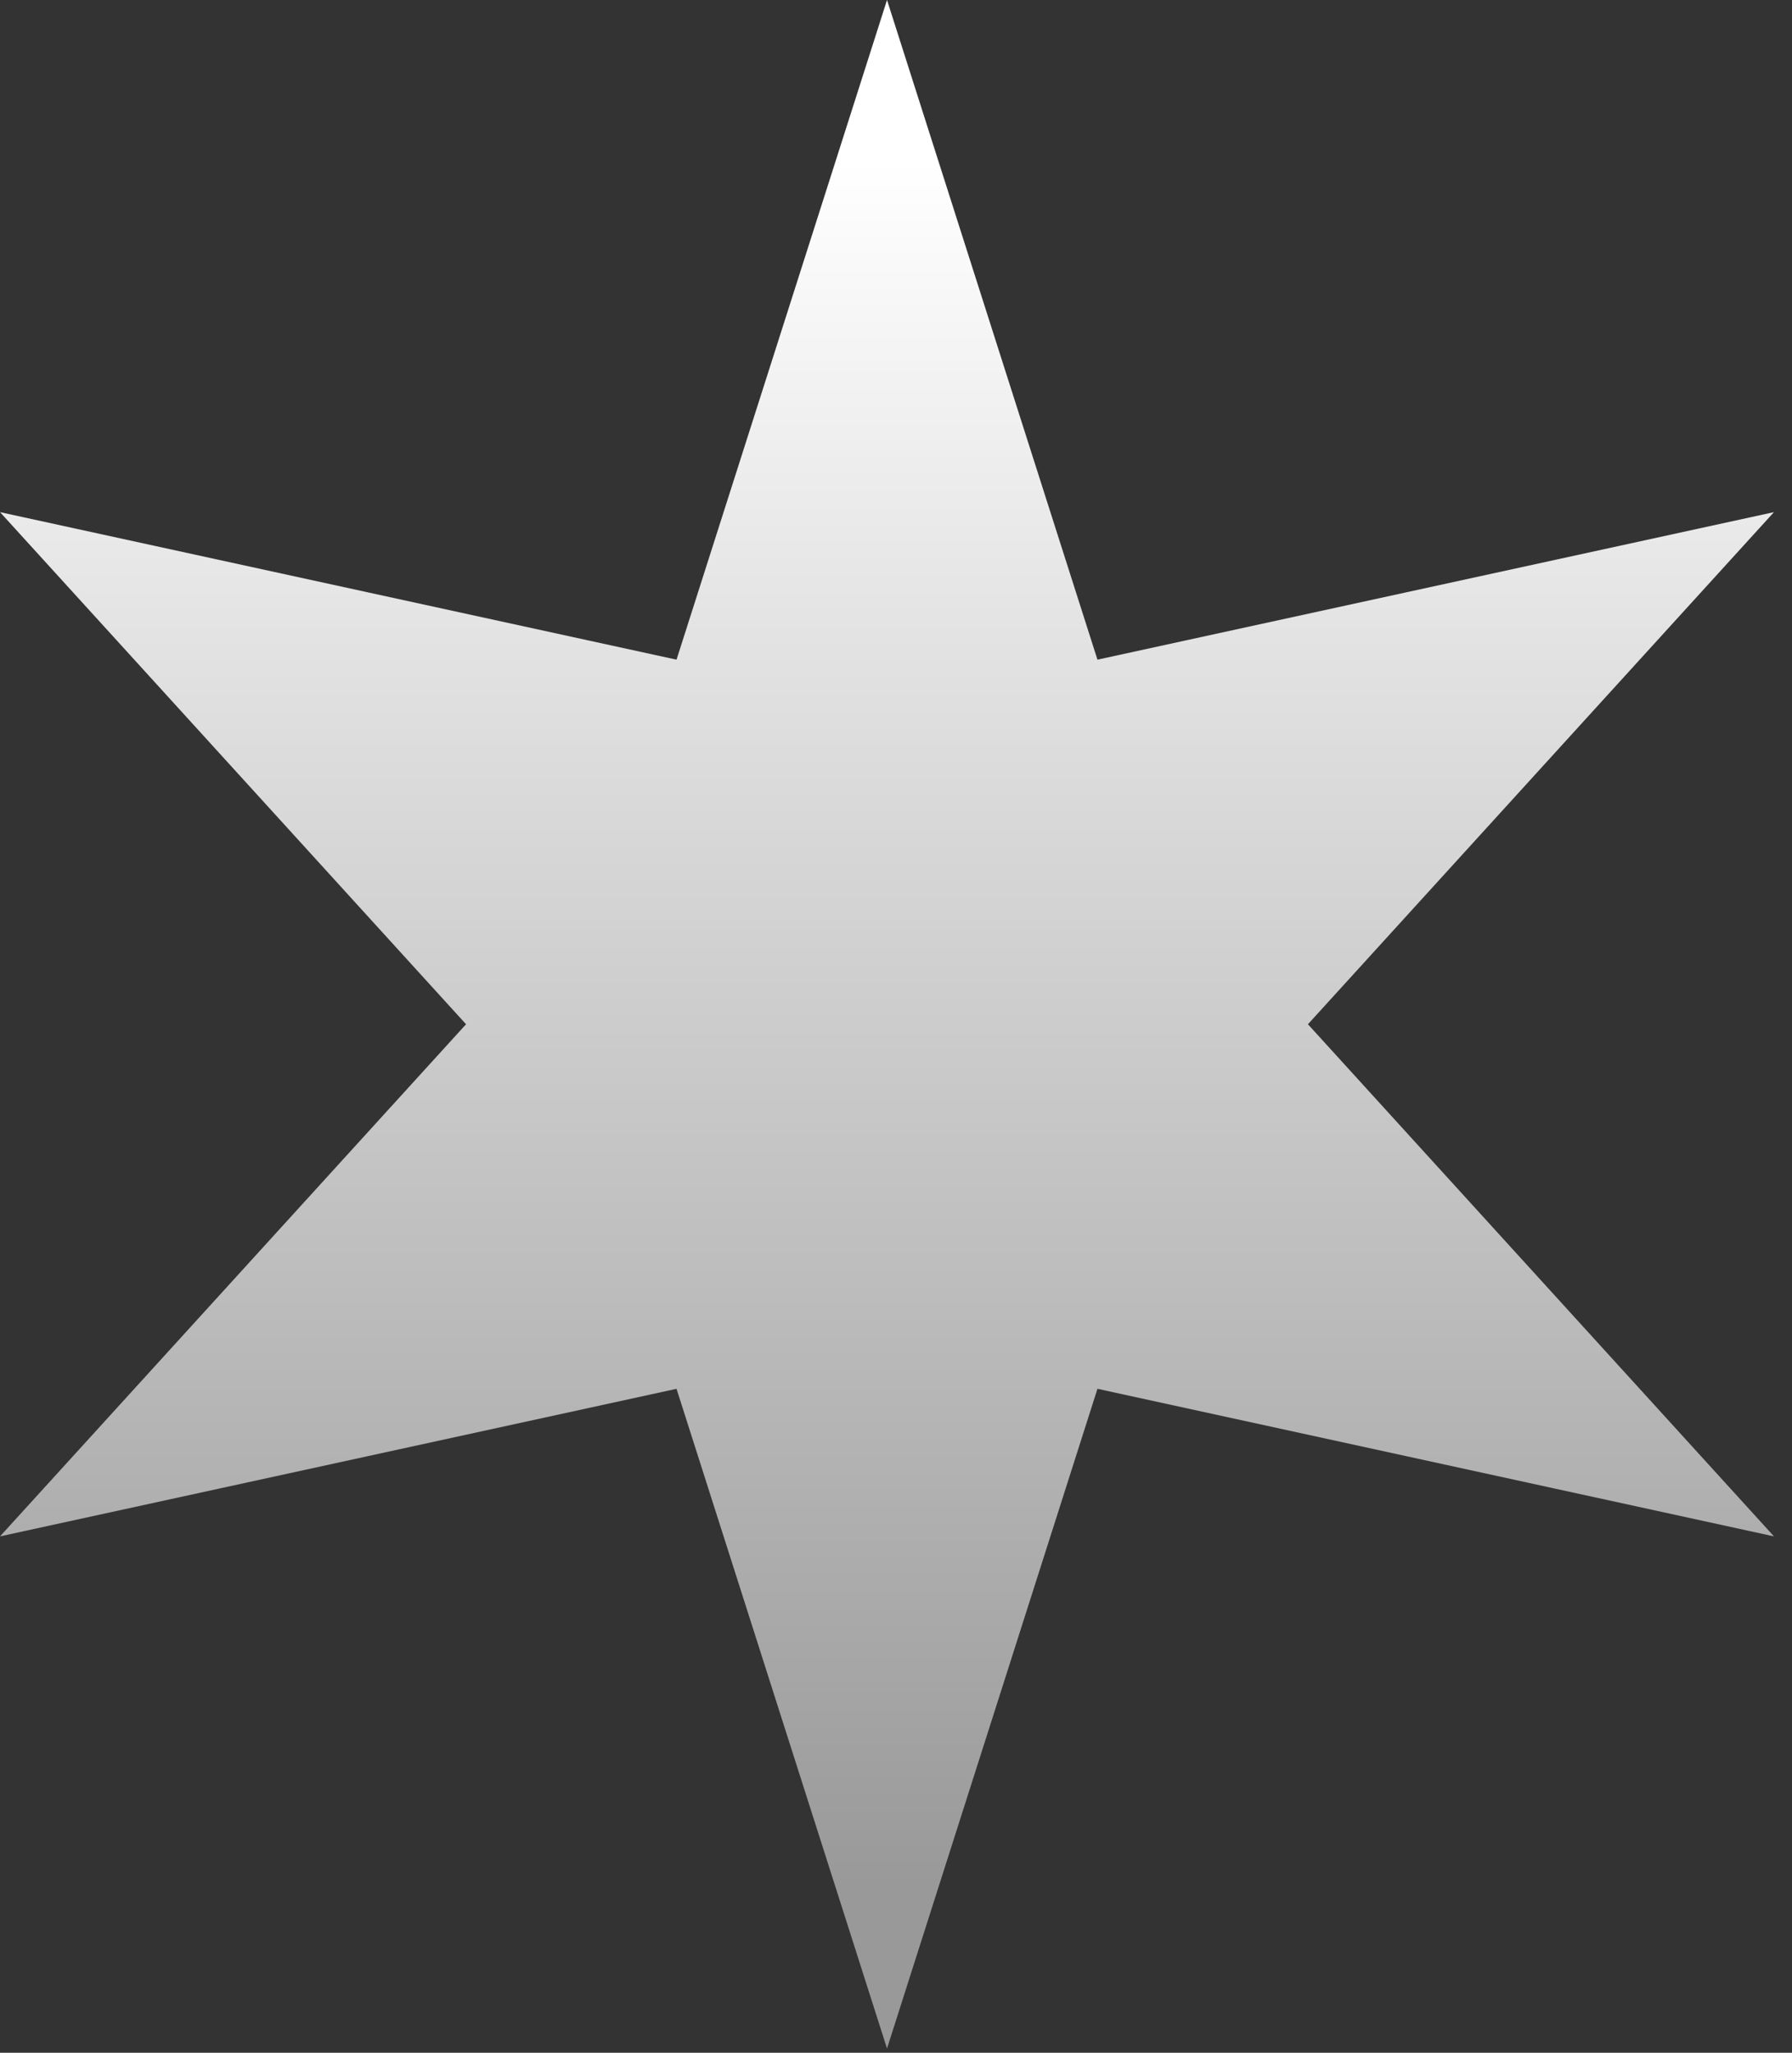
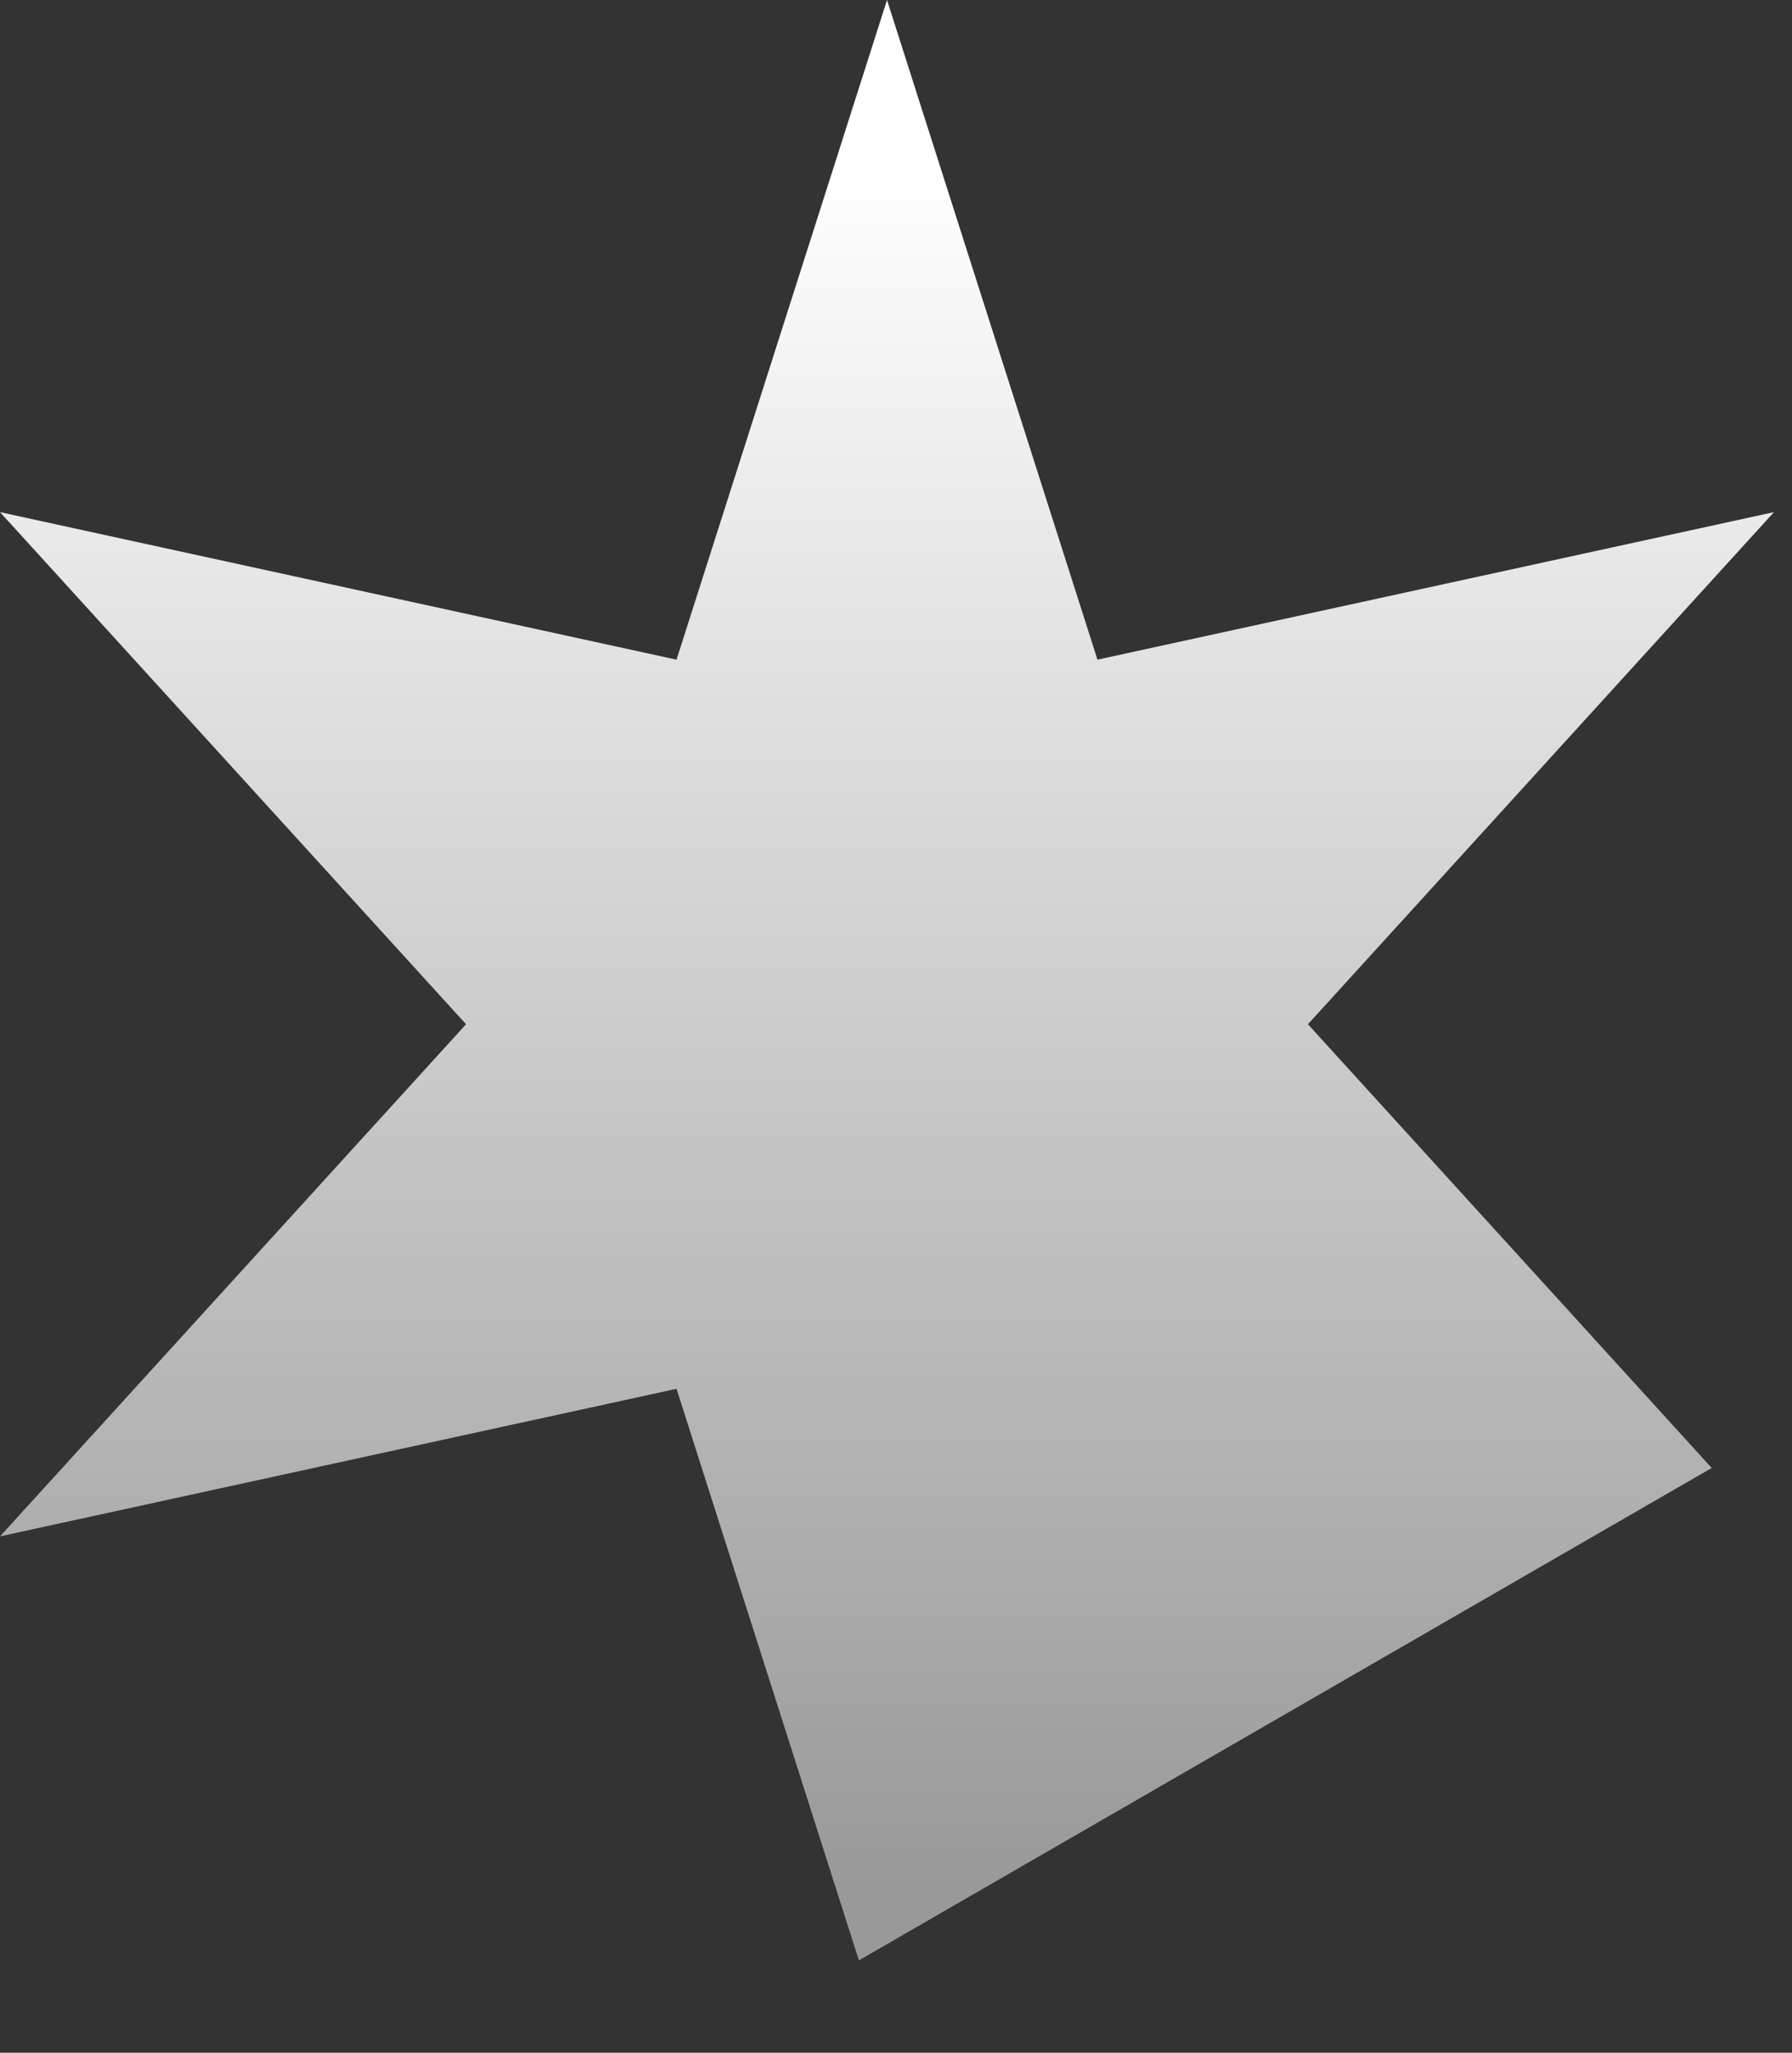
<svg xmlns="http://www.w3.org/2000/svg" width="55" height="63" viewBox="0 0 55 63" fill="none">
  <rect x="0" y="0" width="55" height="63" fill="#333333" stroke="none" />
-   <path d="M27.224 4.935L32.669 22.002L50.173 18.185L38.115 31.435L50.173 44.685L32.669 40.867L27.224 57.935L21.778 40.867L4.274 44.685L16.332 31.435L4.274 18.185L21.778 22.002L27.224 4.935Z" fill="url(#paint0_linear_2_75)" stroke="url(#paint1_linear_2_75)" stroke-width="3" />
+   <path d="M27.224 4.935L32.669 22.002L50.173 18.185L38.115 31.435L50.173 44.685L27.224 57.935L21.778 40.867L4.274 44.685L16.332 31.435L4.274 18.185L21.778 22.002L27.224 4.935Z" fill="url(#paint0_linear_2_75)" stroke="url(#paint1_linear_2_75)" stroke-width="3" />
  <defs>
    <linearGradient id="paint0_linear_2_75" x1="27.224" y1="4.935" x2="27.224" y2="57.935" gradientUnits="userSpaceOnUse">
      <stop stop-color="white" />
      <stop offset="1" stop-color="#999999" />
    </linearGradient>
    <linearGradient id="paint1_linear_2_75" x1="27.224" y1="4.935" x2="27.224" y2="57.935" gradientUnits="userSpaceOnUse">
      <stop stop-color="white" />
      <stop offset="1" stop-color="#999999" />
    </linearGradient>
  </defs>
</svg>